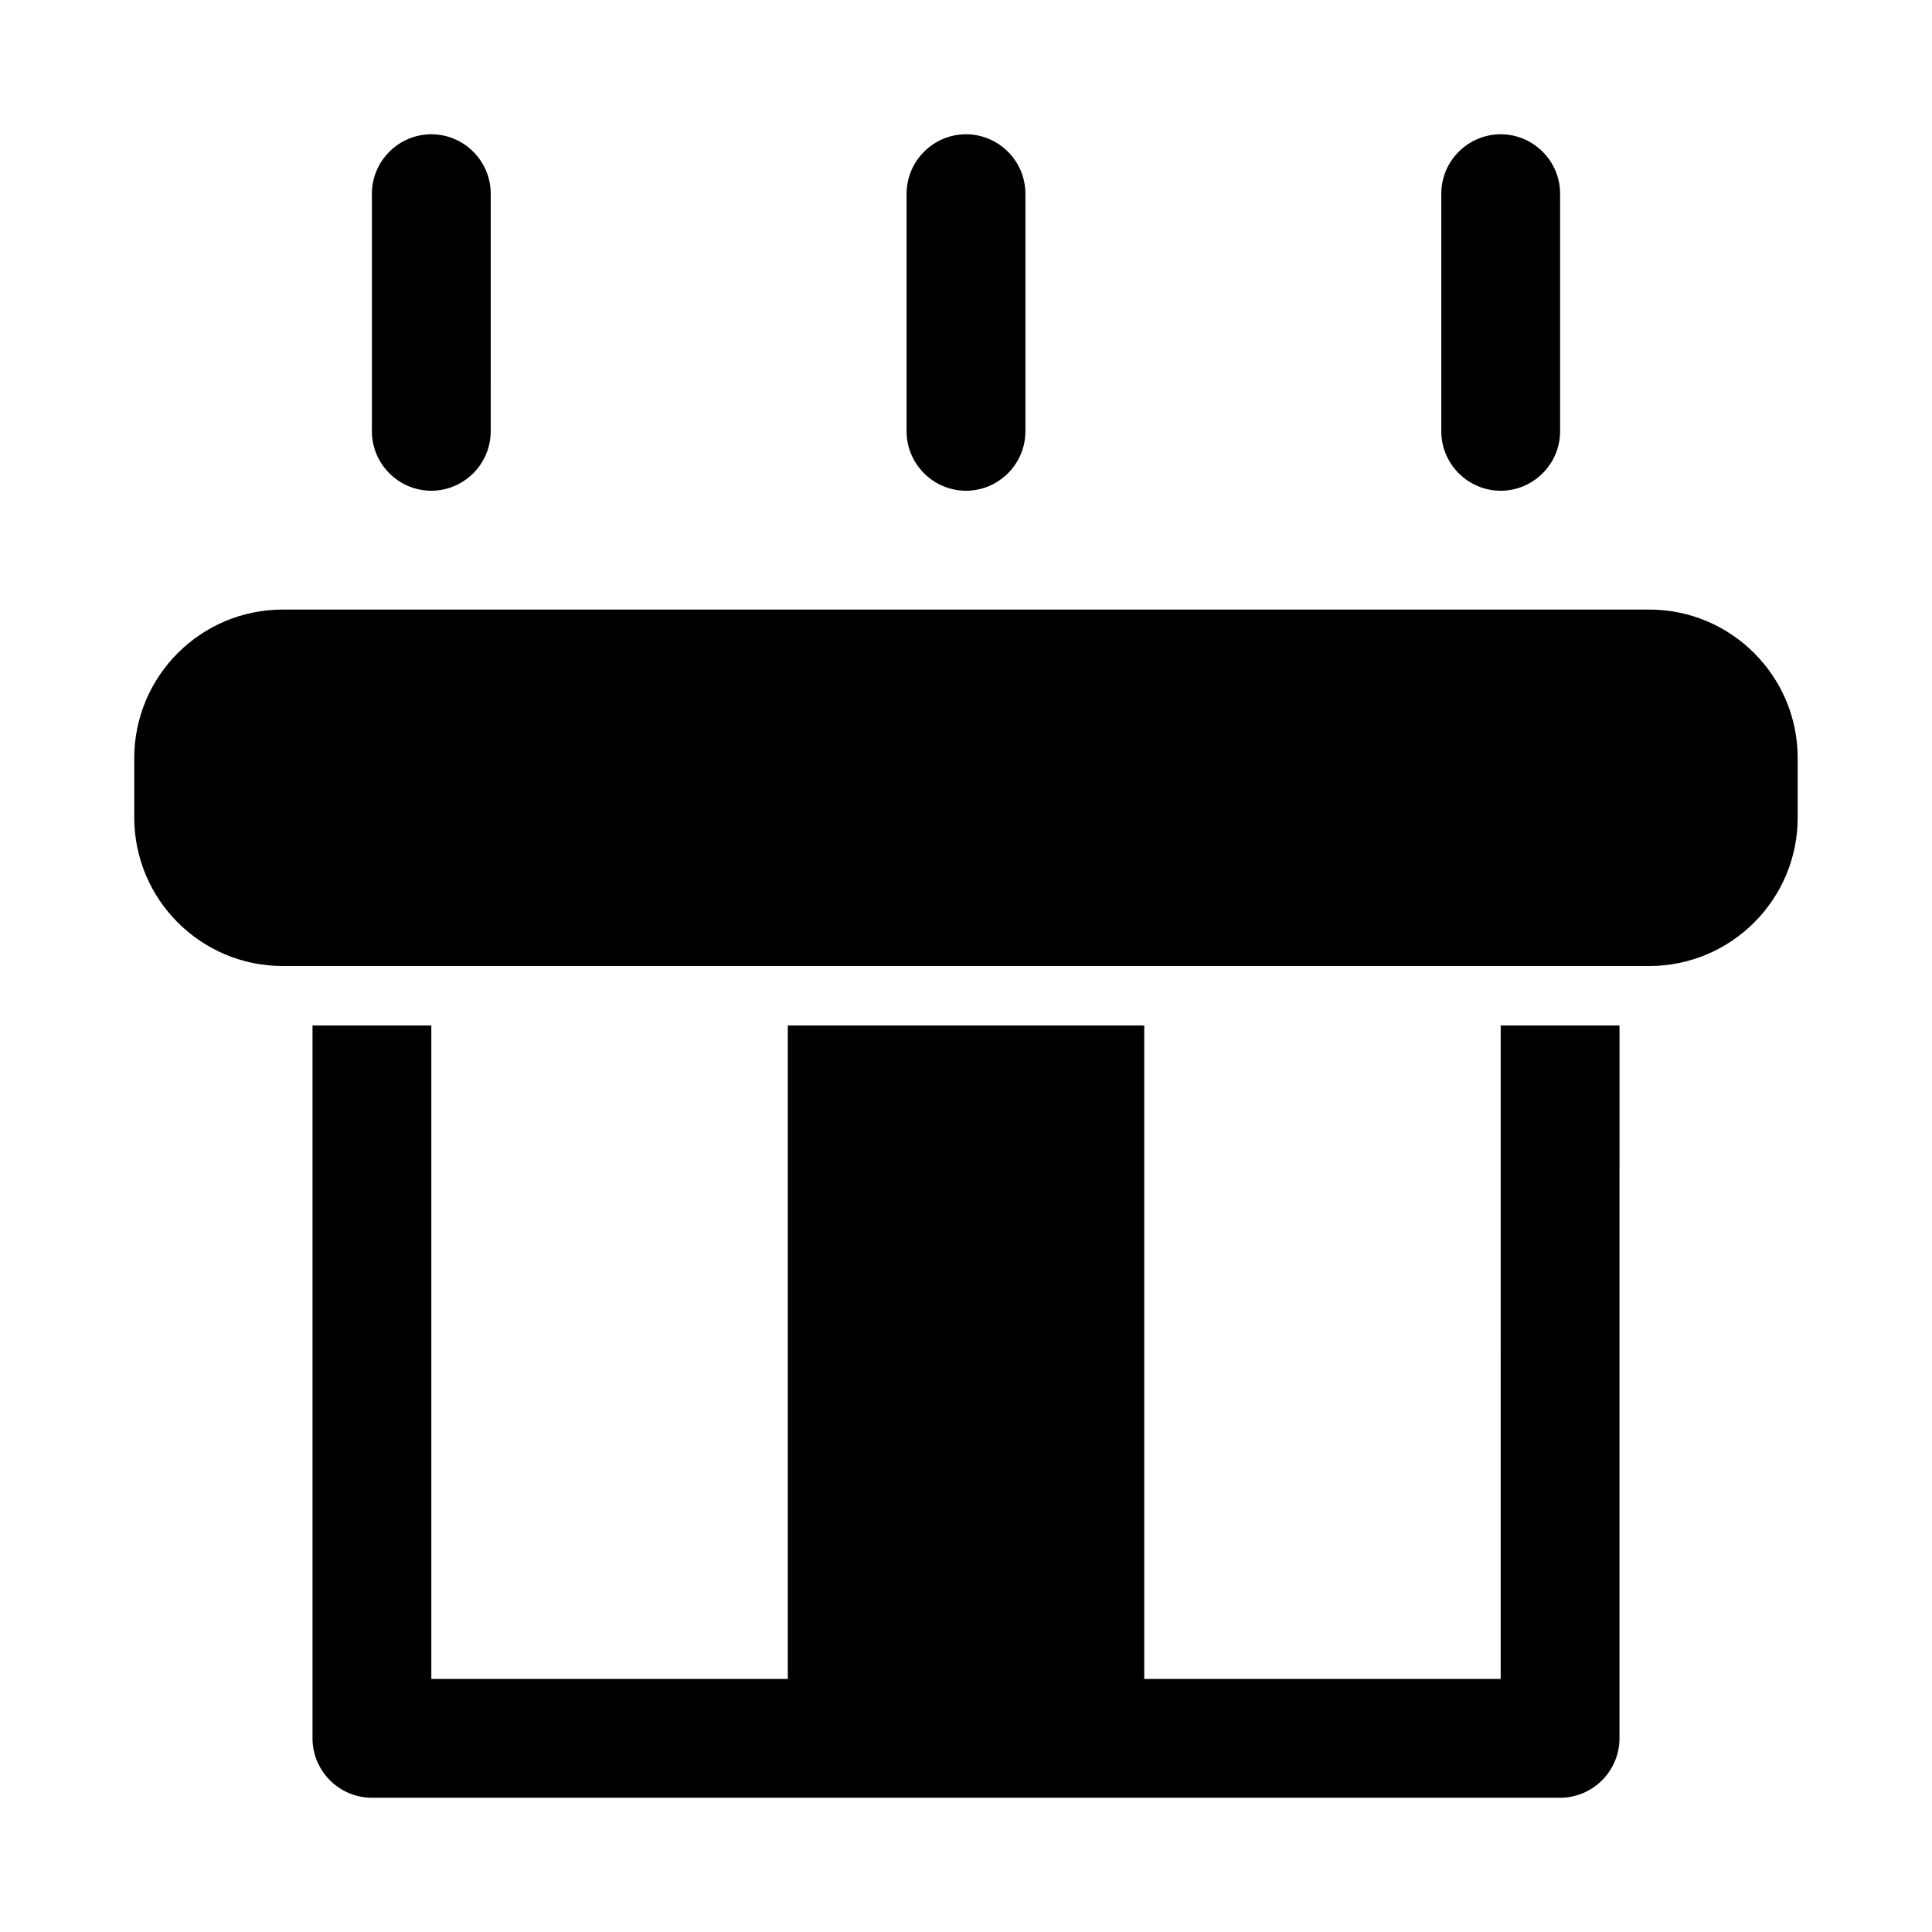
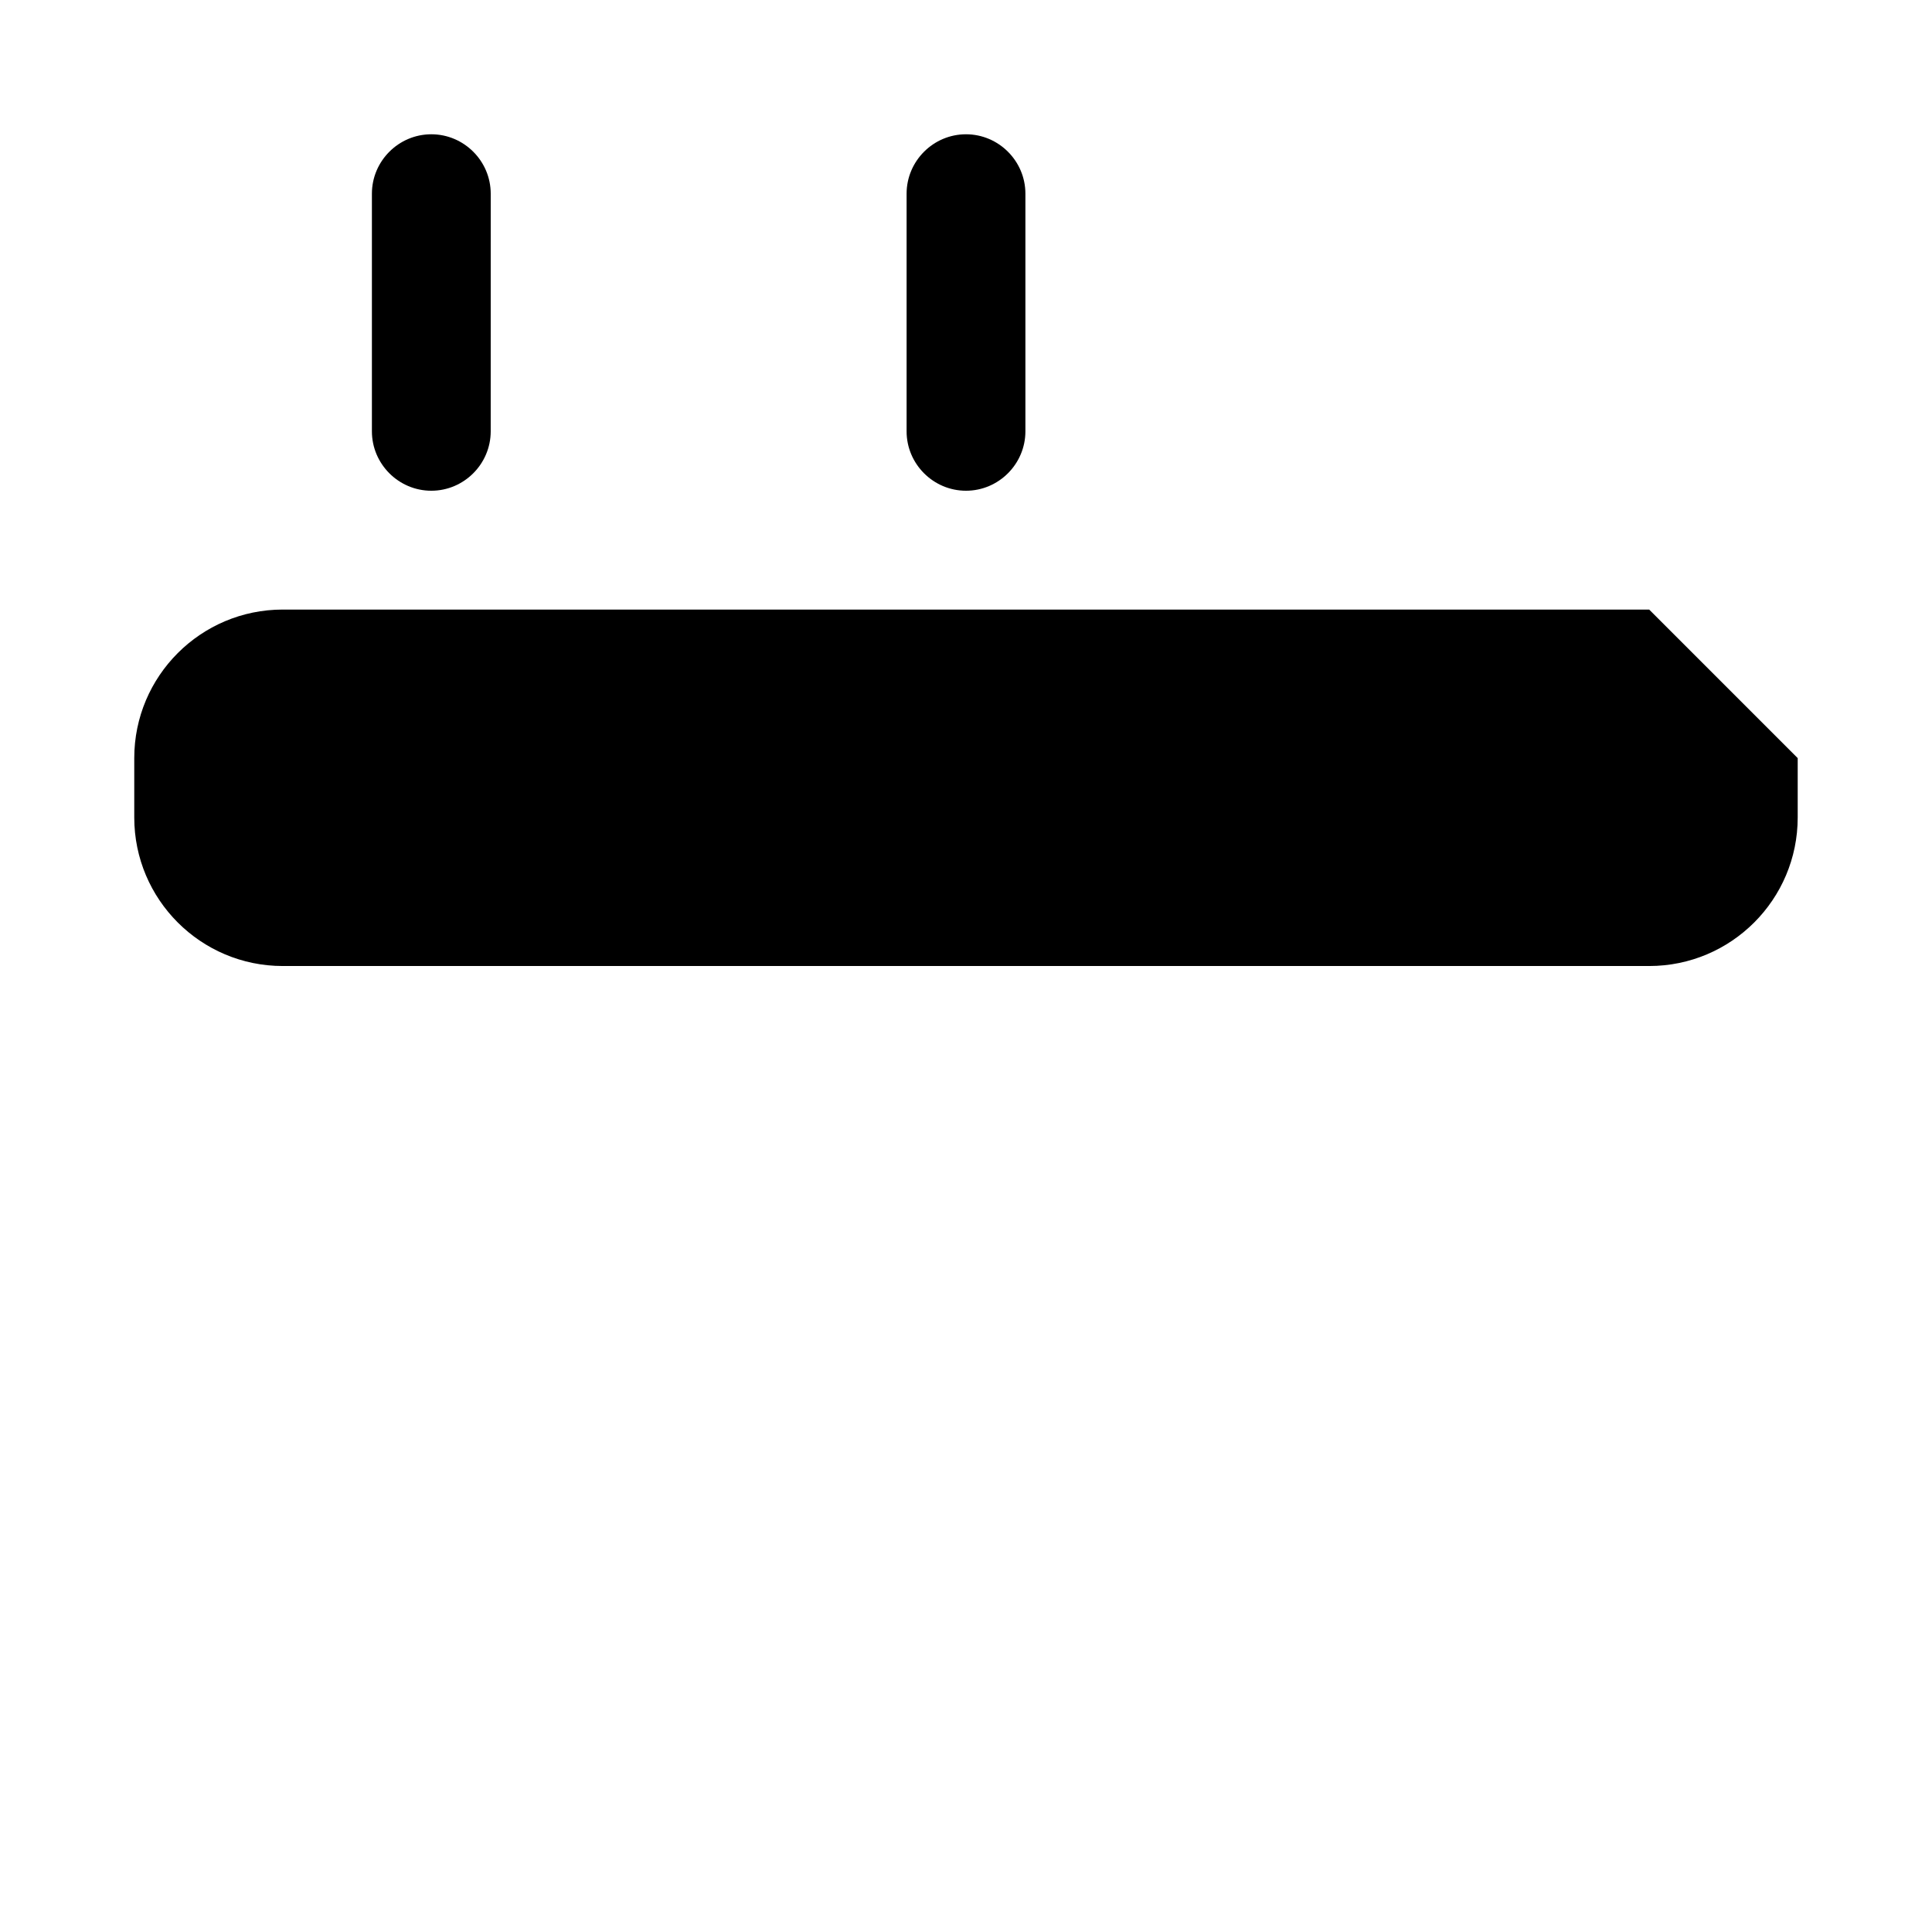
<svg xmlns="http://www.w3.org/2000/svg" fill="#000000" width="800px" height="800px" version="1.1" viewBox="144 144 512 512">
  <g>
-     <path d="m581.05 305.54h-362.11c-21.727 0-39.359 17.633-39.359 39.359v15.742c0 21.727 17.633 39.363 39.359 39.363h362.11c21.727 0 39.359-17.633 39.359-39.359v-15.742c0-21.73-17.633-39.363-39.359-39.363z" />
-     <path d="m541.7 588.93h-94.465v-173.18h-94.465v173.18h-94.465v-173.18h-31.488v188.93c0 8.66 7.086 15.742 15.742 15.742h314.88c8.66 0 15.742-7.086 15.742-15.742l0.004-188.93h-31.488z" />
+     <path d="m581.05 305.54h-362.11c-21.727 0-39.359 17.633-39.359 39.359v15.742c0 21.727 17.633 39.363 39.359 39.363h362.11c21.727 0 39.359-17.633 39.359-39.359v-15.742z" />
    <path d="m258.3 274.05c8.66 0 15.742-7.086 15.742-15.742l0.004-62.98c0-8.66-7.086-15.742-15.742-15.742-8.66 0-15.746 7.086-15.746 15.742v62.977c0 8.66 7.086 15.746 15.742 15.746z" />
    <path d="m400 274.05c8.66 0 15.742-7.086 15.742-15.742v-62.98c0-8.66-7.086-15.742-15.742-15.742-8.66 0-15.742 7.086-15.742 15.742v62.977c-0.004 8.66 7.082 15.746 15.742 15.746z" />
-     <path d="m541.7 274.05c8.66 0 15.742-7.086 15.742-15.742v-62.98c0-8.66-7.086-15.742-15.742-15.742-8.66 0-15.742 7.086-15.742 15.742v62.977c-0.004 8.66 7.082 15.746 15.742 15.746z" />
  </g>
</svg>